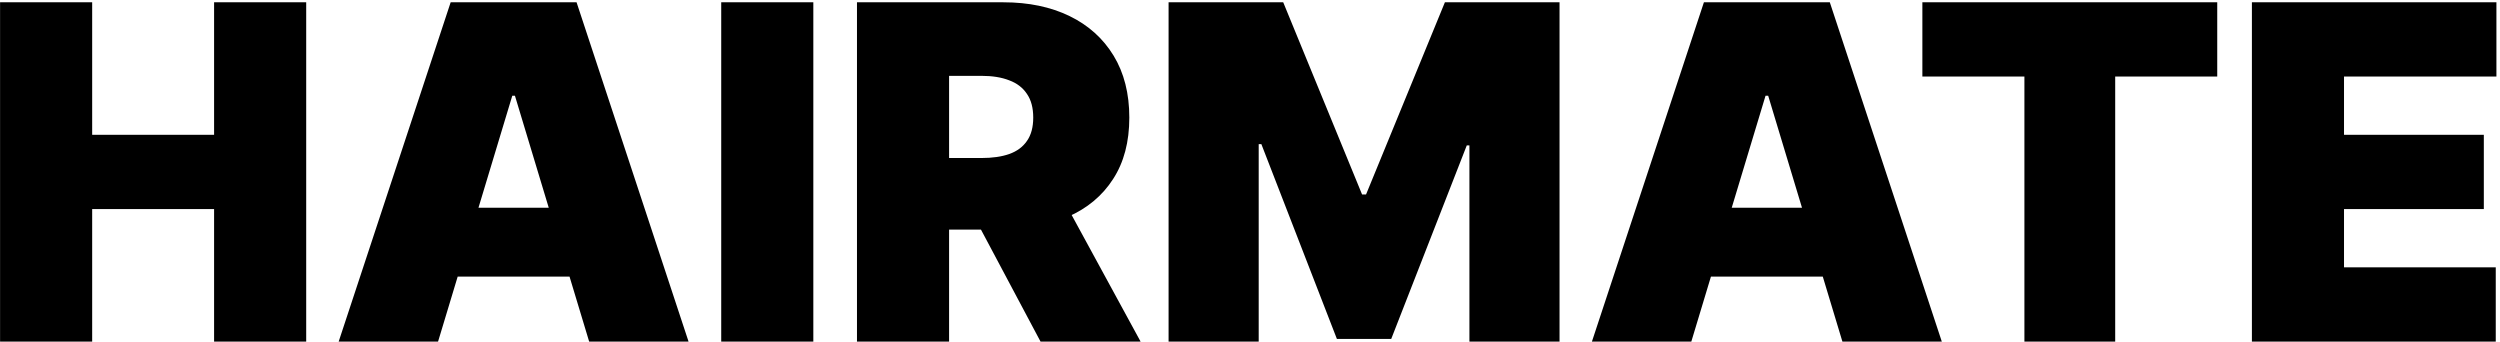
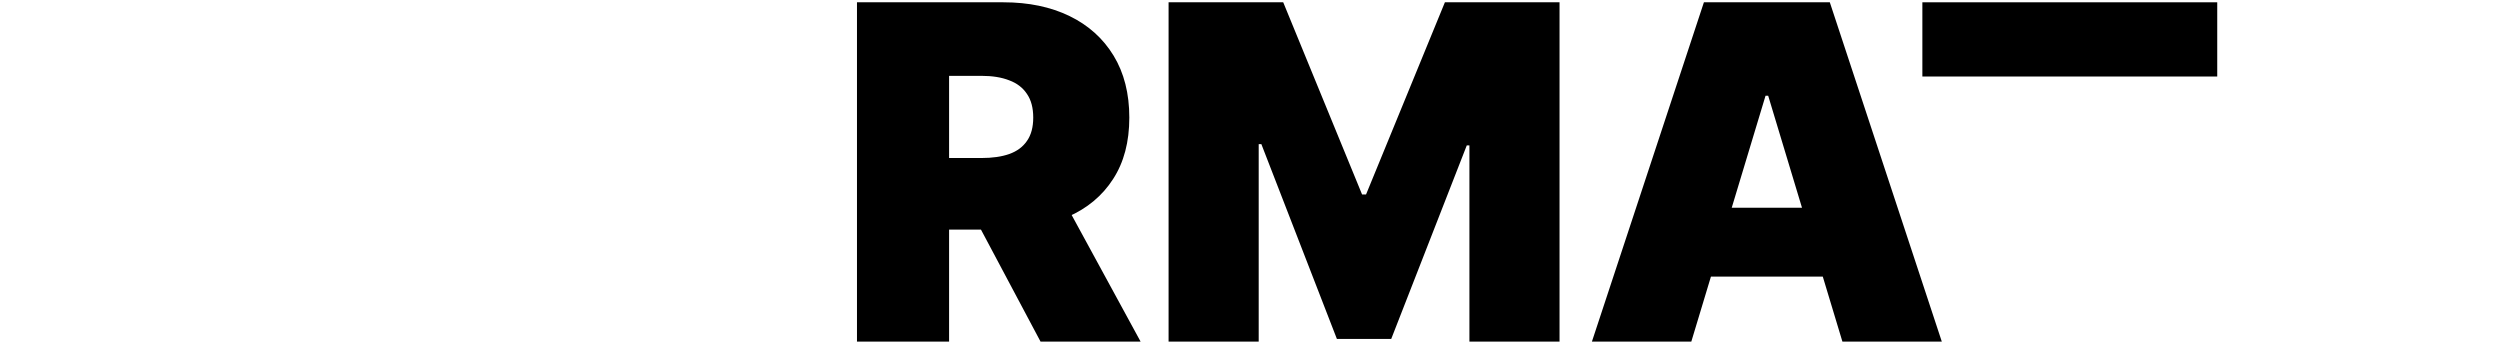
<svg xmlns="http://www.w3.org/2000/svg" width="344" height="47" viewBox="0 0 344 47" fill="none">
-   <path d="M309.862 47V0.316H343.507V10.528H322.536V18.552H341.775V28.764H322.536V36.788H343.416V47H309.862Z" fill="black" />
-   <path d="M264.518 10.528V0.316H305.092V10.528H291.051V47H278.559V10.528H264.518Z" fill="black" />
+   <path d="M264.518 10.528V0.316H305.092V10.528H291.051V47V10.528H264.518Z" fill="black" />
  <path d="M232.726 47H219.049L234.458 0.316H251.782L267.191 47H253.514L243.302 13.173H242.938L232.726 47ZM230.173 28.582H255.885V38.064H230.173V28.582Z" fill="black" />
  <path d="M160.797 0.316H176.571L187.421 26.758H187.968L198.818 0.316H214.592V47H202.192V20.011H201.827L191.433 46.635H183.956L173.562 19.829H173.197V47H160.797V0.316Z" fill="black" />
  <path d="M117.92 47V0.316H138.07C141.535 0.316 144.567 0.947 147.165 2.208C149.764 3.47 151.785 5.286 153.229 7.656C154.672 10.027 155.394 12.869 155.394 16.181C155.394 19.525 154.65 22.344 153.16 24.638C151.686 26.933 149.612 28.665 146.938 29.835C144.278 31.006 141.17 31.591 137.614 31.591H125.579V21.743H135.061C136.551 21.743 137.82 21.561 138.868 21.196C139.932 20.816 140.745 20.216 141.307 19.395C141.885 18.575 142.173 17.504 142.173 16.181C142.173 14.844 141.885 13.758 141.307 12.922C140.745 12.071 139.932 11.448 138.868 11.053C137.82 10.642 136.551 10.437 135.061 10.437H130.594V47H117.92ZM145.273 25.573L156.944 47H143.176L131.779 25.573H145.273Z" fill="black" />
-   <path d="M111.914 0.316V47H99.24V0.316H111.914Z" fill="black" />
-   <path d="M60.278 47H46.602L62.011 0.316H79.335L94.744 47H81.067L70.855 13.173H70.49L60.278 47ZM57.725 28.582H83.438V38.064H57.725V28.582Z" fill="black" />
-   <path d="M0.009 47V0.316H12.683V18.552H29.459V0.316H42.133V47H29.459V28.764H12.683V47H0.009Z" fill="black" />
</svg>